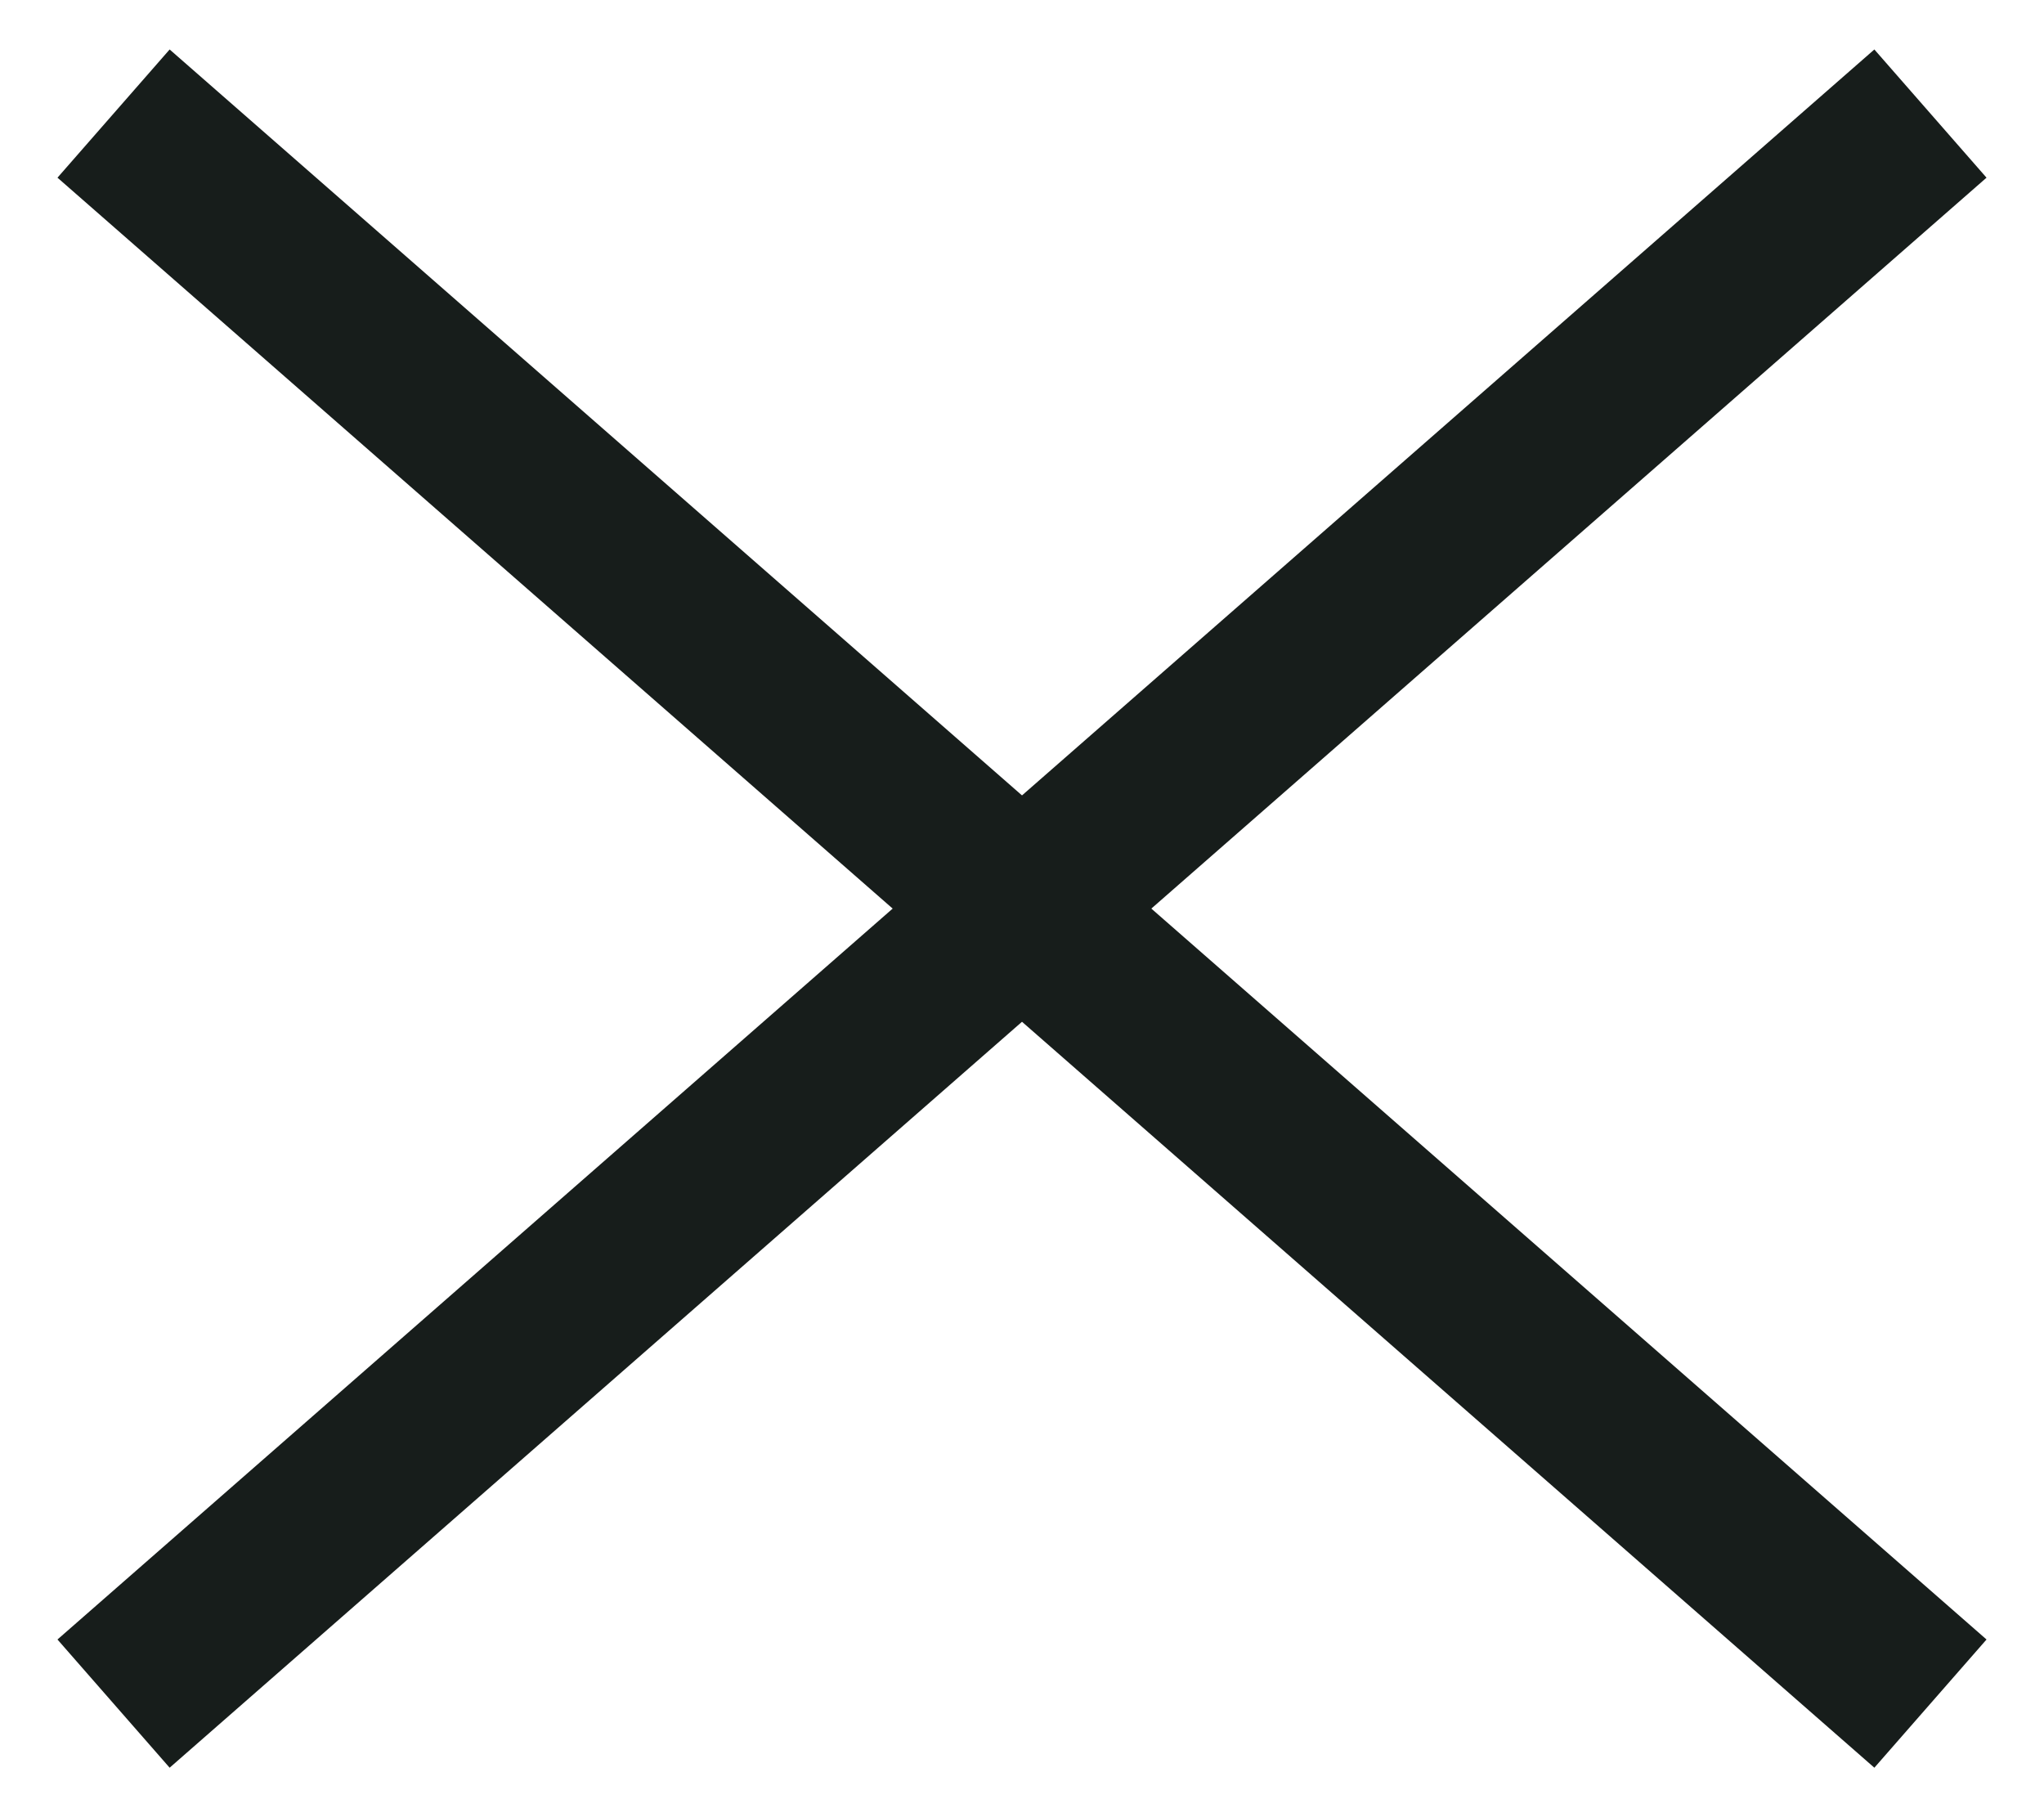
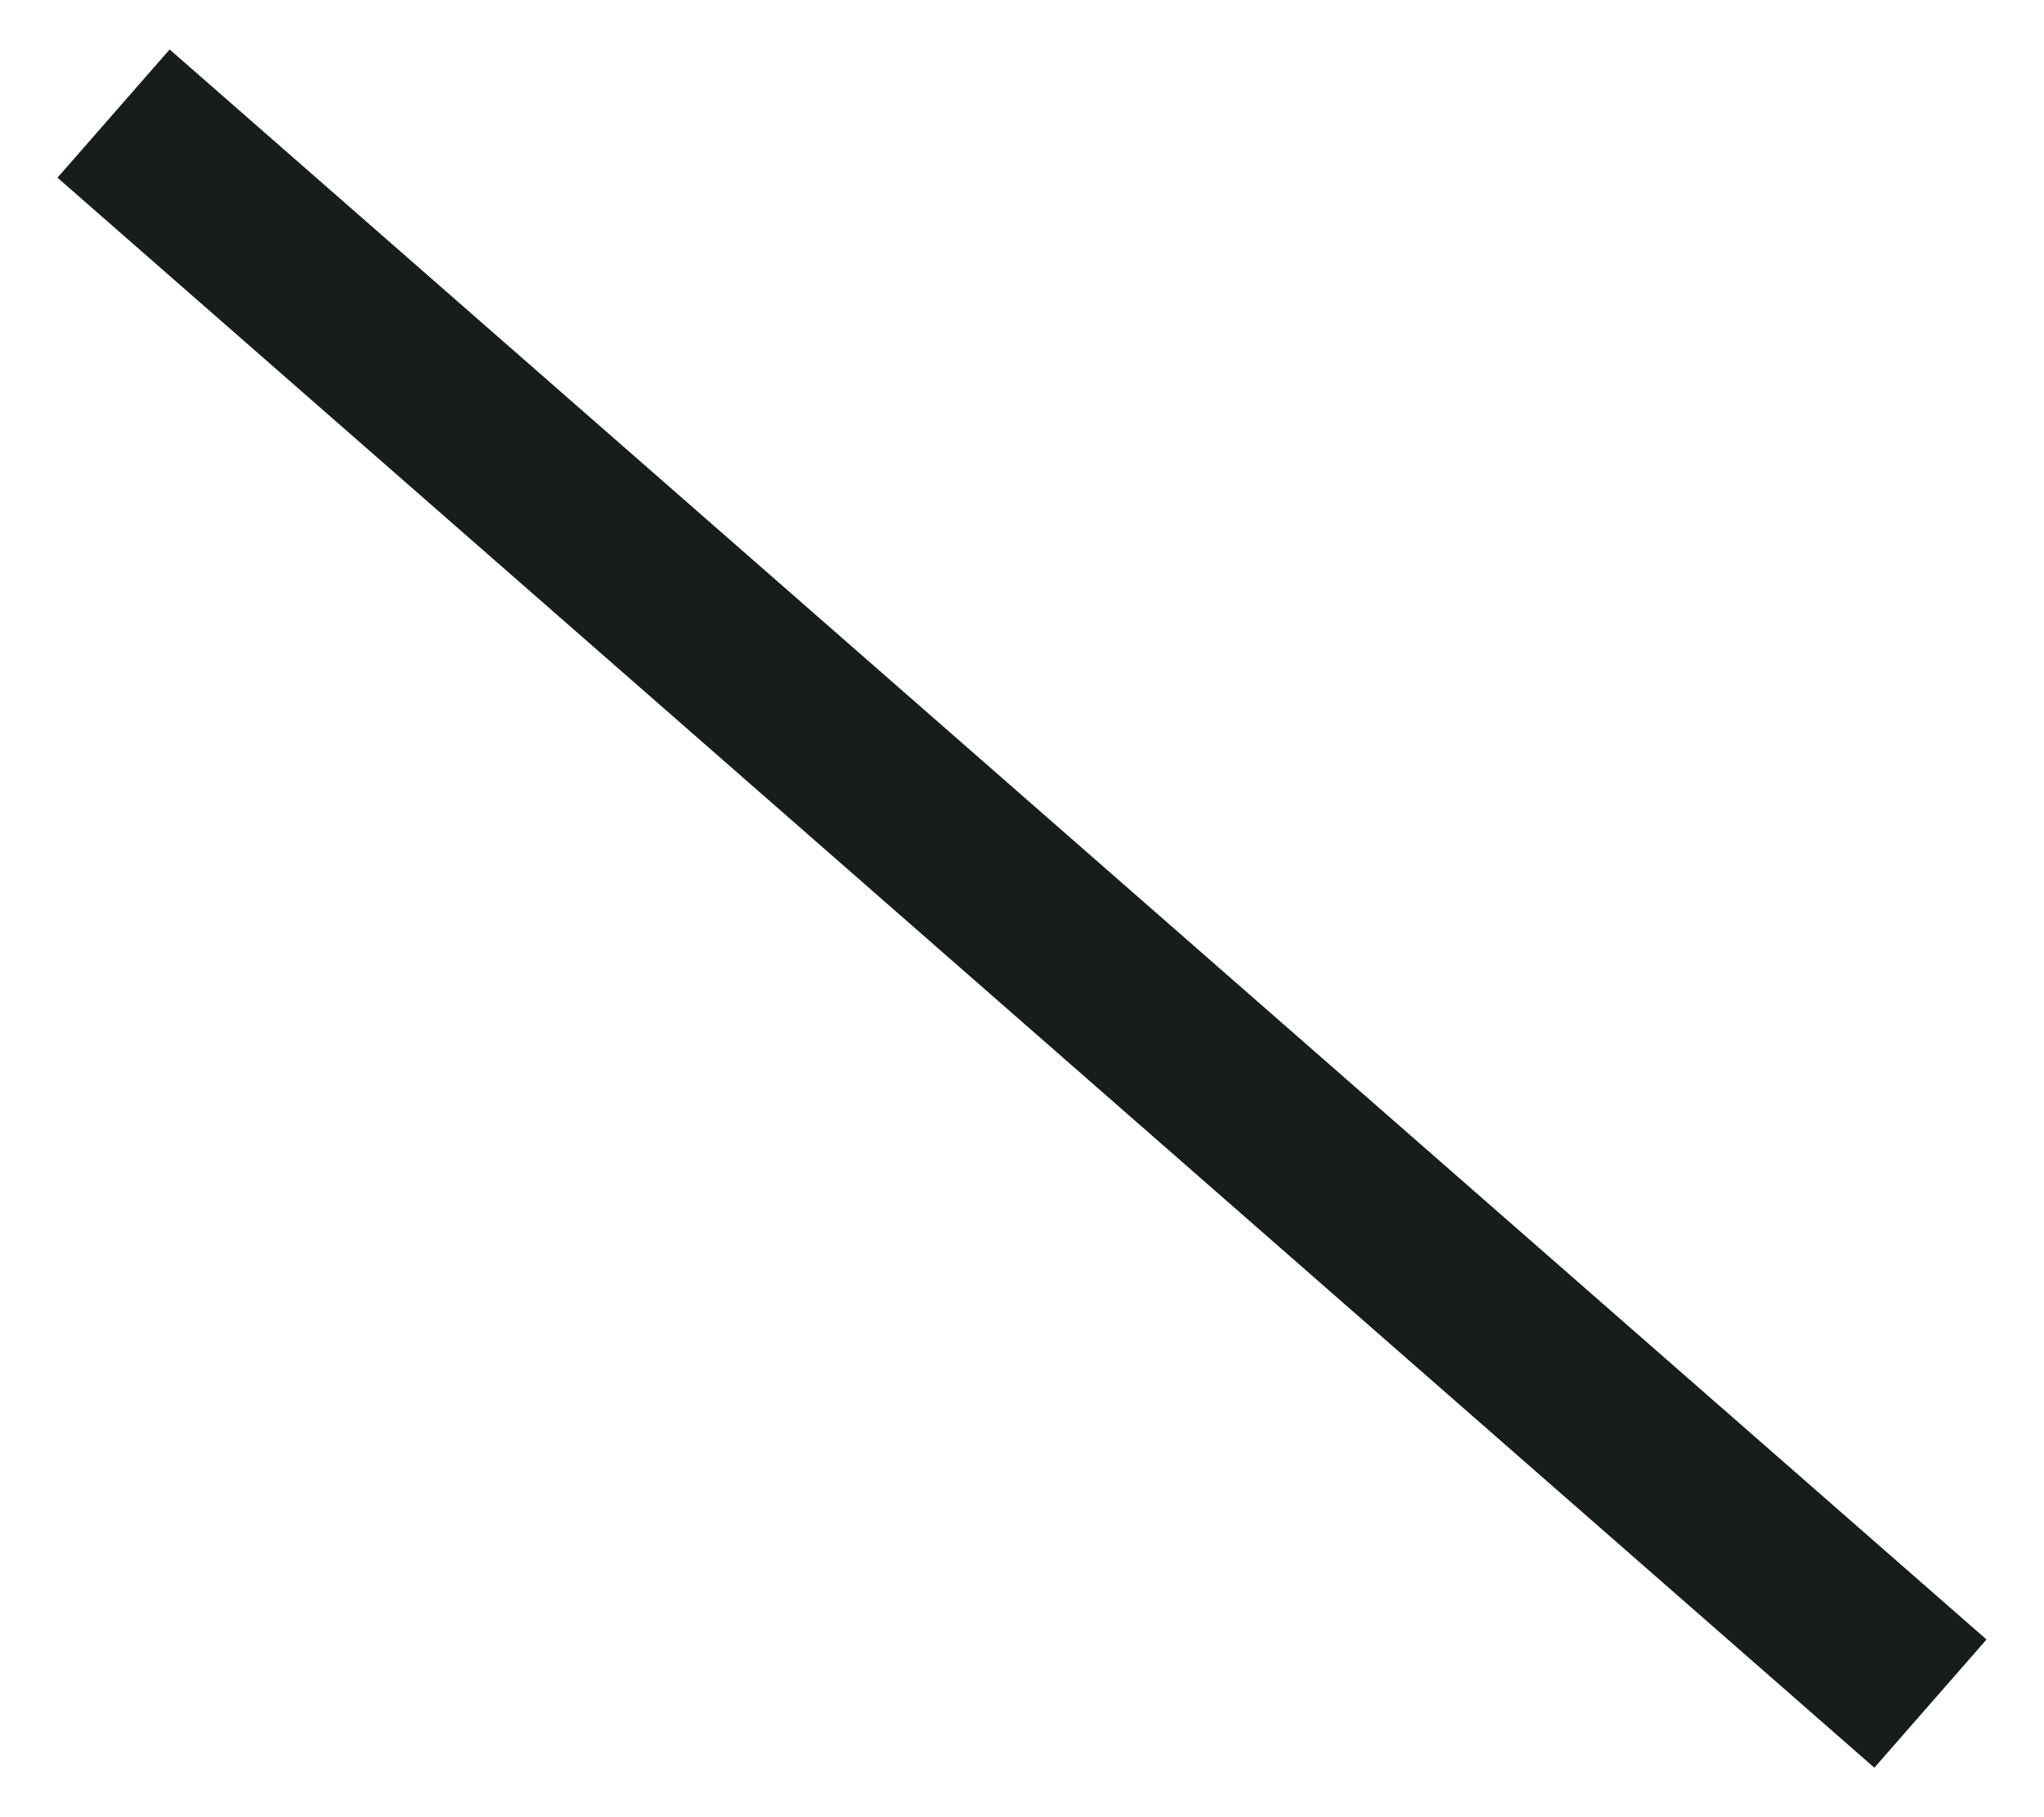
<svg xmlns="http://www.w3.org/2000/svg" width="18" height="16" viewBox="0 0 18 16" fill="none">
  <path d="M1 1L17 15" stroke="#171D1B" stroke-width="1.5" />
-   <path d="M1 15L17 1" stroke="#171D1B" stroke-width="1.5" />
</svg>